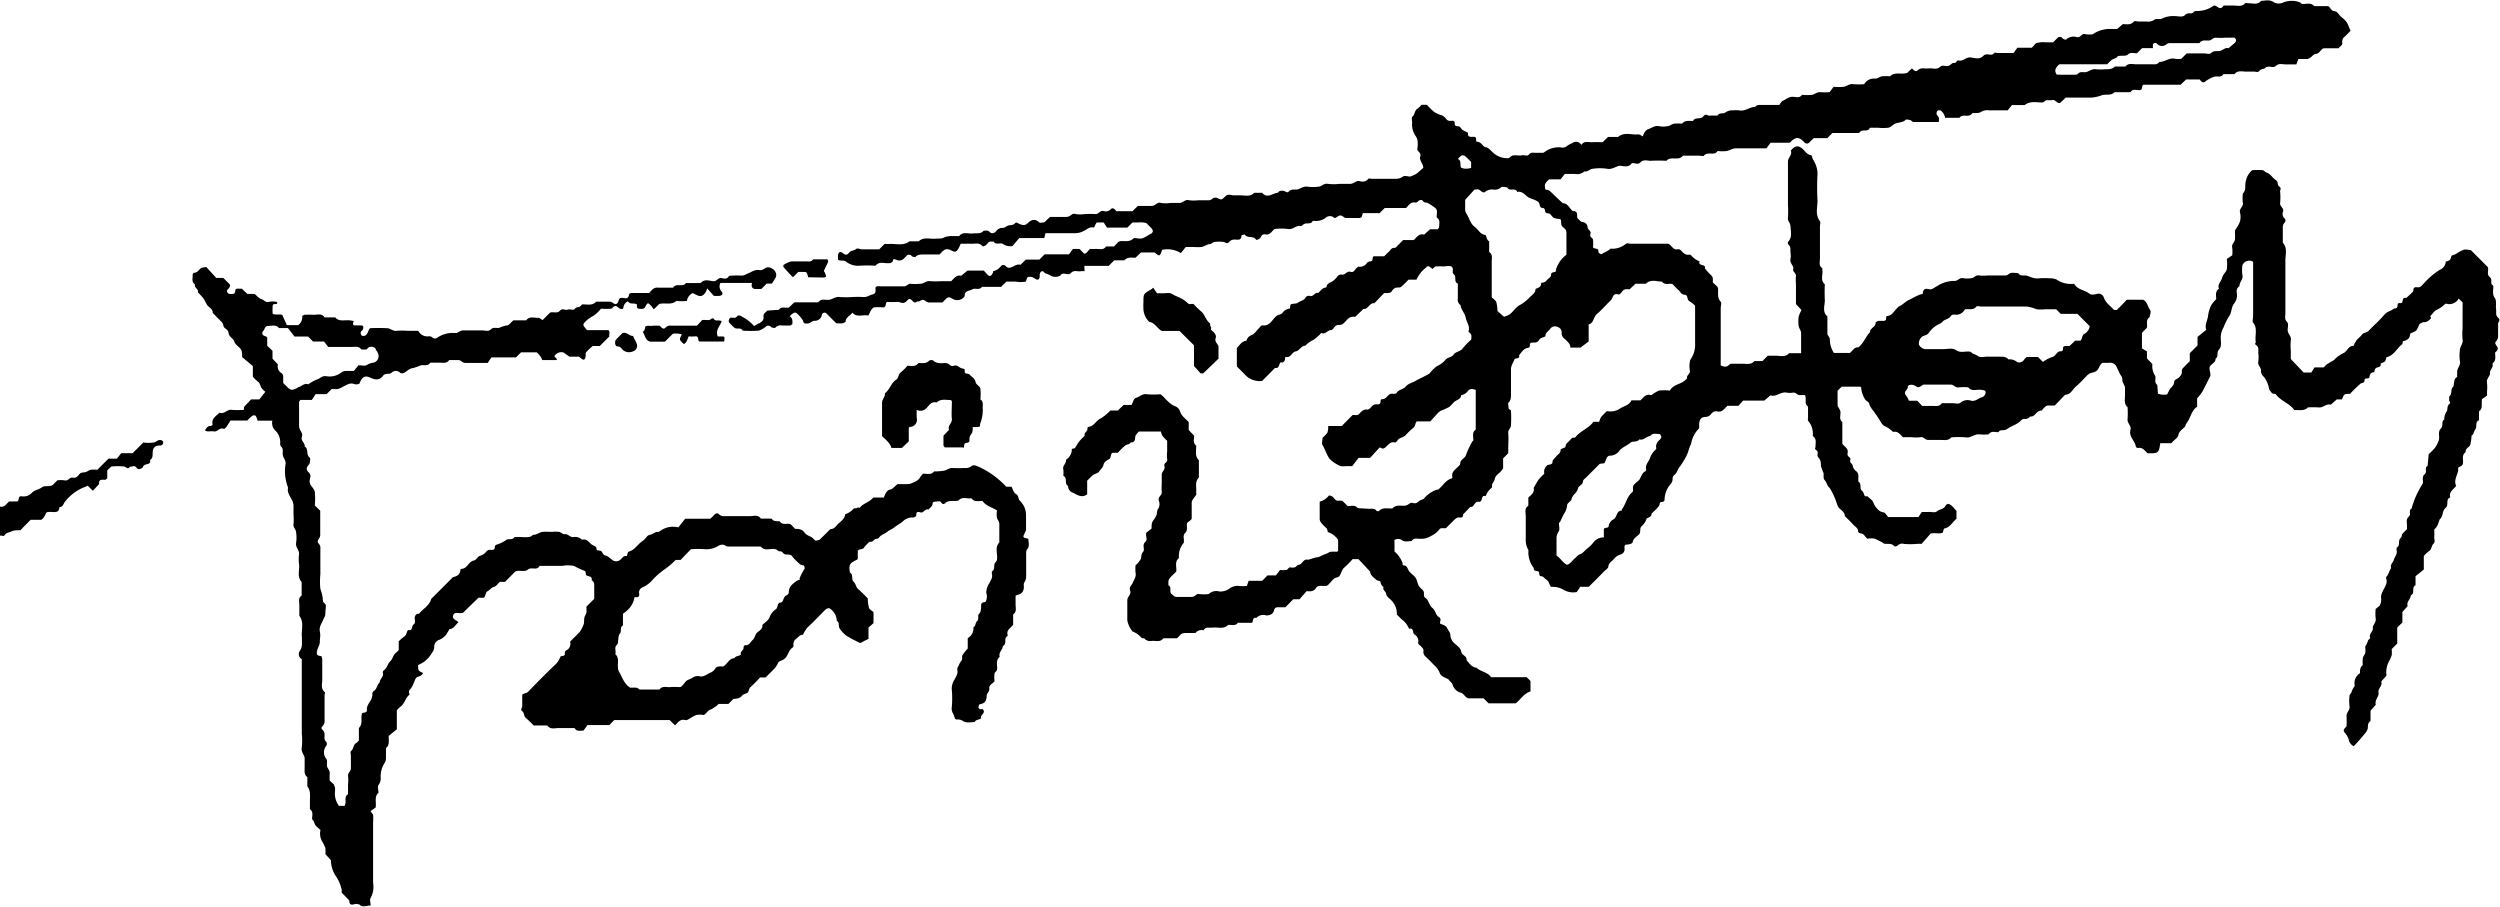
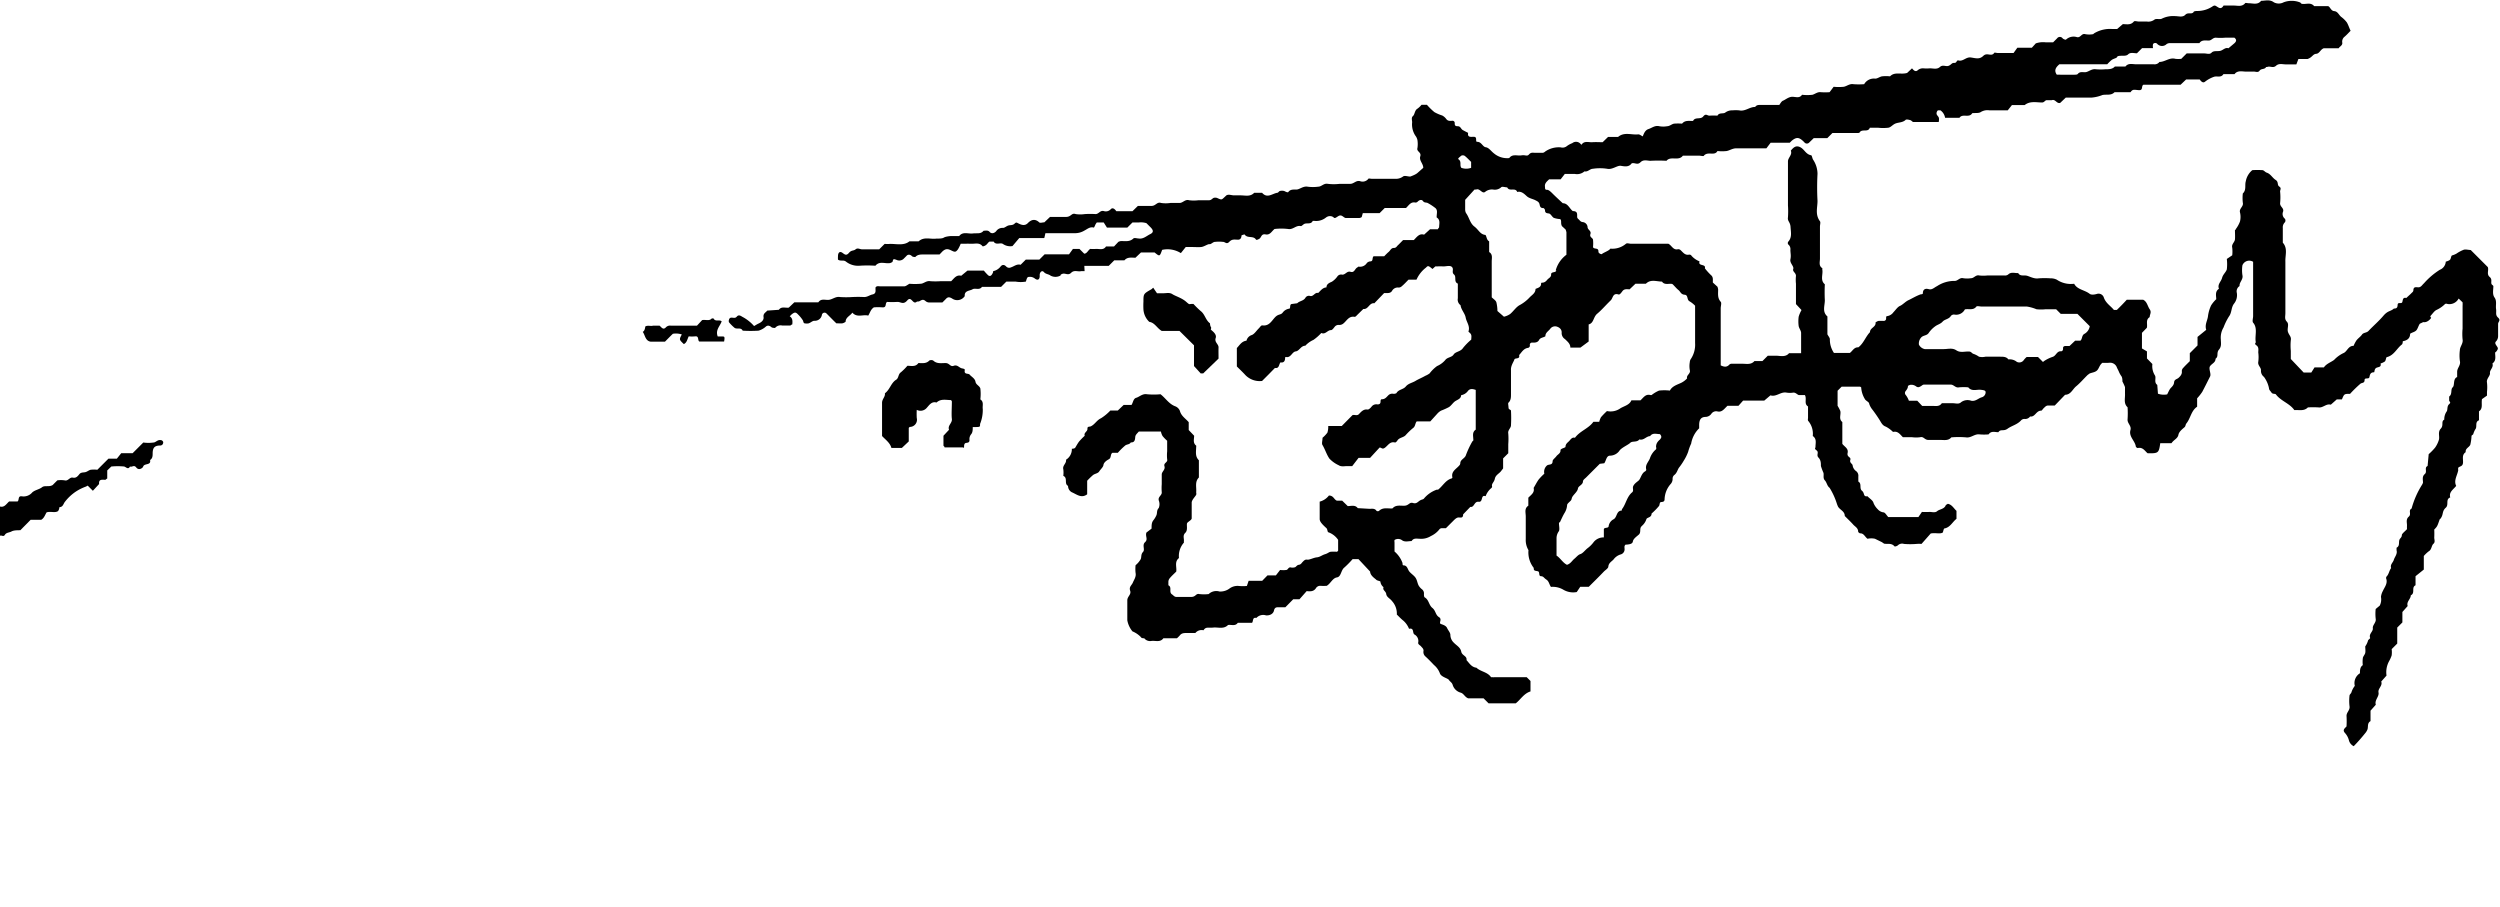
<svg xmlns="http://www.w3.org/2000/svg" width="184.4" height="66.87" viewBox="0 0 184.4 66.87">
  <g id="レイヤー_2" data-name="レイヤー 2">
    <g id="通常_レイアウト">
      <path d="M0,37.36c.32.09.46-.18.67-.37l.62,0c.15-.1,0-.43.33-.38a.84.84,0,0,0,.76-.29c.2-.18.52-.22.72-.38s.51,0,.78-.16l.35-.35a1.9,1.9,0,0,1,.53,0c.27.08.37-.25.61-.2s.36-.1.48-.25.28-.12.43-.15.27-.15.41-.18a2,2,0,0,1,.49,0L8,33.83h.62l.32-.4h.84l.79-.79a2.69,2.69,0,0,0,.75,0c.16,0,.3-.21.51-.18a.21.21,0,0,1,.21.15c0,.12-.05.23-.2.25-.44,0-.57.16-.58.56,0,.2,0,.39-.19.51.06.29-.16.28-.34.34s-.14.13-.21.21-.3.22-.47,0-.31,0-.46-.07c-.14.25-.27.05-.43,0a5,5,0,0,0-.95,0l-.3.29v.6c-.05,0-.1.09-.15.09-.22,0-.49-.07-.45.31l-.46.5-.38-.38-.13.07a3.54,3.54,0,0,0-.73.36A3.38,3.38,0,0,0,4.8,37c-.13.15-.14.4-.42.41,0,0,0,.16-.1.29-.23.15-.53,0-.84.09-.11.16-.17.42-.4.55H2.26l-.76.77c-.22,0-.49,0-.65.09s-.38.07-.49.25-.24,0-.36.07Z" />
      <path d="M156.58,1.78c.28,0,.58.09.81-.19.06-.07.25,0,.39,0s.39,0,.58,0a.75.75,0,0,0,.55-.14c.11-.1.41,0,.54-.07a1.9,1.9,0,0,1,1-.19c.25,0,.54.11.74-.1s.46,0,.61-.2c0-.06.17-.08.26-.08a2,2,0,0,0,1.14-.34.29.29,0,0,1,.17-.06c.21.06.41.39.64,0l.77,0c.27,0,.58.11.82-.17,0-.05.18,0,.28,0,.3,0,.65.14.9-.18.31,0,.63-.12.94.11a.76.76,0,0,0,.72,0,1.69,1.69,0,0,1,1.19,0c.05,0,.09.1.15.11.3.06.65-.14.91.17l1,0c.17,0,.22.35.48.37s.34.28.51.42a2,2,0,0,1,.42.41c.11.18.17.39.28.62-.15.15-.3.32-.47.46a.46.46,0,0,0-.14.44c0,.2-.19.25-.27.39H171.4c-.25.09-.31.39-.56.41s-.28.26-.63.38h-.68l-.15.4c-.24,0-.5,0-.76,0s-.52-.1-.74.1-.44,0-.65.09c0,0-.07,0-.08,0-.1.2-.36.1-.48.27s-.3.06-.46.07-.39,0-.59,0-.59-.11-.8.19H164c-.18.29-.48.11-.71.2a2.24,2.24,0,0,0-.64.35c-.15.13-.29,0-.4-.16h-1l-.41.39h-2.74c-.18.09,0,.42-.33.4s-.46-.1-.62.15c0,0-.12,0-.18,0h-1c-.26.27-.6.14-.9.21a2.74,2.74,0,0,1-.81.19c-.32,0-.65,0-1,0h-.89l-.41.39c-.26.08-.35-.3-.62-.2-.11,0-.27,0-.38,0s-.17.16-.32.17c-.44,0-.9-.13-1.3.19h-.94l-.31.39c-.48,0-.91,0-1.34,0a.94.94,0,0,0-.64.12c-.15.11-.43.06-.64.09-.22.38-.72,0-.94.34h-1.06a.84.84,0,0,0-.34-.55c-.05,0-.16,0-.19,0a.3.3,0,0,0-.1.24c0,.11.14.2.17.31S143,9,143,9c-.62,0-1.24,0-1.87,0-.07,0-.14-.12-.23-.14s-.3-.09-.36,0c-.21.18-.47.16-.7.24s-.35.28-.55.32a3.38,3.38,0,0,1-.78,0h-.59c-.13.37-.56.06-.75.34,0,.07-.24.05-.36.05h-1.65l-.38.38h-1l-.34.33a.23.23,0,0,1-.33,0,1.85,1.85,0,0,0-.14-.14c-.3-.27-.49-.26-.81,0l-.15.15h-1.41l-.31.41c-.78,0-1.5,0-2.22,0-.28,0-.47.15-.71.2a3.08,3.08,0,0,1-.68,0c-.21.39-.7,0-1,.34,0,.07-.24,0-.37,0h-1.18c-.31.43-.9,0-1.21.38a11.57,11.57,0,0,0-1.18,0c-.24,0-.51-.12-.74.11s-.43,0-.65.08c-.21.3-.54.22-.8.18s-.62.3-1,.22a3.49,3.49,0,0,0-1.07,0c-.2,0-.37.25-.61.19a.83.83,0,0,1-.71.19h-.74l-.31.4h-.85c-.15.15-.35.29-.3.56,0,.11,0,.22.14.21s.33.19.46.32.47.45.71.67c.38,0,.49.39.74.58.36,0,.32.21.32.44a.24.24,0,0,0,.09.15c.1.08.15.2.31.22a.4.4,0,0,1,.37.37c0,.2.29.27.21.51s.15.27.19.41a2.63,2.63,0,0,1,0,.56c.09.19.42,0,.4.34,0,.11.22.22.27.16s.33-.17.48-.27.1-.12.15-.12a1.54,1.54,0,0,0,1.13-.36c.09-.07.25,0,.38,0h2.75c.25.12.35.5.72.4a.27.27,0,0,1,.17.06c.19.17.33.41.65.34,0,0,.13,0,.16.08a1.56,1.56,0,0,0,.6.42c-.14.38.49.16.39.51a4.32,4.32,0,0,0,.45.5c.19.16.13.35.14.55l.34.31a1,1,0,0,1,.05.2c0,.31-.06.63.19.91.08.09,0,.32,0,.48v4.21c.25.12.45.15.64-.06a.24.24,0,0,1,.17-.06h.78c.31,0,.65.09.9-.2H130l.39-.39c.21,0,.43,0,.66,0s.66.13.91-.19l.89,0c0-.52,0-1,0-1.49,0-.17-.15-.34-.18-.51a2.66,2.66,0,0,1,0-.69,2.33,2.33,0,0,1,.21-.49l-.41-.44V20.93a2.8,2.8,0,0,1,0-.58c0-.24-.27-.31-.2-.51s-.27-.43-.21-.71,0-.46,0-.69a.45.45,0,0,0-.17-.42.2.2,0,0,1,0-.18c.31-.33.2-.73.18-1.1s-.24-.42-.19-.71a6.46,6.46,0,0,0,0-.88V12.69c0-.26,0-.52,0-.79s.34-.48.21-.79c.18-.21.36-.41.68-.26s.42.53.81.6c.07,0,.09.22.15.32a1.92,1.92,0,0,1,.33,1.05,18.31,18.31,0,0,0,0,2c0,.5-.19,1,.18,1.5.06.08,0,.26,0,.39,0,.78,0,1.57,0,2.36,0,.24-.11.53.17.71a.13.13,0,0,1,0,.09c.08.36-.18.79.19,1.1a11.62,11.62,0,0,0,0,1.18c0,.4-.21.85.19,1.19v1.32c.08.15.19.27.18.37a1.76,1.76,0,0,0,.3,1h1.18c.2-.15.31-.43.62-.41.39-.29.53-.78.86-1.12,0-.33.46-.37.41-.72,0,0,.14-.1.23-.11s.26,0,.39,0a.17.17,0,0,0,.16-.19c0-.06,0-.16.06-.16a.69.69,0,0,0,.48-.29c.16-.16.3-.39.49-.47s.4-.32.62-.42.58-.32.9-.43c0,0,.16,0,.16-.07,0-.32.2-.38.44-.31s.42-.14.6-.22a2.32,2.32,0,0,1,1.32-.39c.22,0,.35-.26.61-.2a1.94,1.94,0,0,0,.59,0c.22,0,.34-.27.61-.2a2.8,2.8,0,0,0,.58,0h1.28a.37.37,0,0,0,.26-.07c.23-.22.49-.09.74-.11.14.25.4.15.61.19s.56.26.9.2a6.46,6.46,0,0,1,.88,0,1,1,0,0,1,.46.1,1.85,1.85,0,0,0,1.28.3c.23.44.77.45,1.14.74.13.1.38.06.57,0a.41.41,0,0,1,.47.25c.14.44.51.64.75.94.1,0,.19,0,.22,0,.26-.25.51-.51.73-.75h1.21c.29.14.32.47.48.7s0,.38,0,.58c-.32.2-.14.53-.21.79l-.36.37V25.7l.37.22v.52l.4.41a1.29,1.29,0,0,0,.18.83c.13.18-.09.52.18.71l.05.65a1.33,1.33,0,0,0,.68.05c.07-.13.13-.28.21-.4s.28-.24.3-.48.21-.23.33-.34.28-.27.24-.5a.35.35,0,0,1,.11-.24c.15-.17.32-.33.48-.49v-.59l.57-.57v-.63l.64-.52c-.12-.39.09-.67.13-1a2.64,2.64,0,0,1,.23-.8,2.26,2.26,0,0,1,.38-.46c0-.24-.11-.57.2-.77-.13-.32.16-.53.23-.8s.28-.41.35-.63a3.21,3.21,0,0,0,0-.77l.4-.27a2.49,2.49,0,0,0,0-.56c-.07-.26.18-.4.2-.61s0-.46,0-.69c0,0,.05,0,.06-.07a2.21,2.21,0,0,0,.31-.56,1.42,1.42,0,0,0,0-.68c-.07-.29.28-.42.21-.71a3.08,3.08,0,0,1,0-.68c.28-.26.13-.61.22-.9a1.38,1.38,0,0,1,.48-.82,6.19,6.19,0,0,1,.74,0c.11,0,.2.14.31.18.3.09.43.39.67.54s.09.37.27.49.06.24.06.36a4.31,4.31,0,0,1,0,.88c0,.27.3.34.22.61a.45.45,0,0,0,.14.53.25.25,0,0,1,0,.25.51.51,0,0,0-.16.43c0,.36,0,.72,0,1.08.38.42.17.93.19,1.4,0,1,0,2,0,3,0,.27,0,.53,0,.79s-.08.44.11.64,0,.5.08.75.26.35.21.61a4.15,4.15,0,0,0,0,.79v.6l.95,1h.56l.24-.38h.69c.18-.27.5-.37.75-.55a2.31,2.31,0,0,1,.68-.5c.28-.1.36-.55.76-.54a2.52,2.52,0,0,1,.21-.4c.12-.16.3-.27.41-.43s.34-.12.48-.27c.36-.38.76-.72,1.1-1.12s.54-.31.77-.53c.22,0,.27-.08.28-.28s.21-.08.31-.15,0-.44.33-.35c.14-.14.29-.26.42-.4a.24.24,0,0,0,.1-.15c0-.34.24-.22.41-.24s.25-.19.37-.29a5.34,5.34,0,0,1,1.17-1,.69.69,0,0,0,.44-.6s.23-.06.31-.14.07-.27.15-.32a1.36,1.36,0,0,0,.34-.14,2.45,2.45,0,0,1,.48-.26c.15-.08.38,0,.56,0l1.26,1.26c.09.24-.11.52.14.73s0,.47.21.6c0,0,.06.05.06.08,0,.28-.09.59.09.84s.07.57.11.84-.07.44.15.64,0,.3,0,.46,0,.59,0,.89a.57.57,0,0,1-.17.42c-.09.11,0,.22.08.34s.11.17,0,.33-.12.09-.13.14c0,.27.1.59-.2.8.11.28-.21.48-.18.7s-.28.42-.22.71a3.17,3.17,0,0,1,0,.69v.27l-.37.26c-.06.37.09.69-.22.9,0,0,0,.06,0,.09V31c-.33.13-.1.48-.28.68a1.64,1.64,0,0,0-.14.33c0,.05-.12.09-.13.14a3.4,3.4,0,0,1-.09.65c-.08.2-.38.27-.34.55-.31.21-.17.53-.2.8s-.24.23-.35.35a.48.48,0,0,0,0,.18c-.07.4-.35.76-.15,1.16-.23.28-.55.46-.44.85-.37.14-.08.54-.33.76s-.19.44-.3.66-.13.14-.16.23c-.17.49-.17.49-.39.72a5.86,5.86,0,0,1,0,.59c0,.15.09.33-.06.46s-.12.42-.34.55a2.41,2.41,0,0,0-.37.35v1l-.61.49v.67c-.33.15,0,.58-.35.74,0,.28-.34.47-.23.79l-.39.44v.77l-.38.38v1.18l-.41.41a1.79,1.79,0,0,1,0,.46,2.44,2.44,0,0,1-.18.41,1.69,1.69,0,0,0-.2,1.08l-.39.44c.12.32-.26.51-.2.81s-.31.56-.2.9l-.39.44v.77c-.25.14-.16.39-.22.6a1,1,0,0,1-.19.31,12.39,12.39,0,0,1-.83.94.67.67,0,0,1-.35-.42,1.28,1.28,0,0,0-.3-.56c-.2-.23,0-.34.12-.48a6.77,6.77,0,0,0,0-.78c0-.27.27-.42.22-.71a3.38,3.38,0,0,1,0-.78c0-.08.11-.15.14-.24a1.47,1.47,0,0,1,.25-.48.85.85,0,0,1,.38-.93c0-.21,0-.46.21-.6a2,2,0,0,1,0-.49c0-.14.15-.27.18-.41s0-.35,0-.48a1.42,1.42,0,0,0,.2-.41c0-.08.18-.17.16-.22-.11-.3.23-.46.2-.71s.27-.42.21-.71a3.32,3.32,0,0,1,0-.71l.3-.25a1,1,0,0,0,.09-.64,1.19,1.19,0,0,1,.14-.44c.12-.27.35-.53.26-.87a.21.21,0,0,1,0-.18c.19-.18.2-.45.35-.64-.09-.26.14-.4.2-.61s.28-.43.2-.7c0-.06,0-.17,0-.19.3-.15.09-.48.27-.68s.08-.23.15-.33.23-.23.35-.36a2.61,2.61,0,0,1,0-.28c0-.21-.09-.45.13-.64s-.06-.46.21-.6a6.43,6.43,0,0,1,.76-1.74.65.65,0,0,0,.08-.17c0-.21-.08-.45.13-.63s-.06-.47.21-.6l.08-.87a4.27,4.27,0,0,0,.47-.48,2,2,0,0,0,.28-.57c.08-.26-.1-.57.14-.83s0-.53.26-.67a1,1,0,0,1,.19-.62c.07-.15,0-.37.17-.52s0-.18,0-.27,0-.26,0-.29c.25-.18.09-.53.26-.68s0-.62.33-.76v-.39c0-.28.28-.48.2-.8a3,3,0,0,1,0-.79c0-.27.26-.49.2-.8a4.17,4.17,0,0,1,0-.79V22.57a2.28,2.28,0,0,0,0-.27l-.29-.28a.77.77,0,0,1-.83.4.2.2,0,0,0-.17,0,2.17,2.17,0,0,1-.61.43c-.17.07-.29.26-.42.4s0,.15,0,.19-.27.37-.55.32c-.07,0-.16.07-.25.1s-.16.33-.27.48-.33.17-.48.28c0,.34-.22.49-.54.55,0,0,0,.21-.08.25-.37.29-.57.79-1.09.92-.07,0-.07.24-.15.32a1.05,1.05,0,0,1-.32.15c.08.31-.21.24-.34.34s-.1.31-.14.31c-.26,0-.3.15-.34.35s-.36,0-.36.23-.19.18-.3.26a9.09,9.09,0,0,0-.77.75c-.43,0-.43,0-.6.41h-.38l-.44.39c-.34-.1-.57.25-.91.2a6.77,6.77,0,0,0-.78,0c-.29.3-.66.17-1,.2-.34-.5-1-.67-1.36-1.16-.06-.07-.24,0-.33-.14s-.17-.17-.18-.32a2.11,2.11,0,0,0-.37-.83.56.56,0,0,1-.22-.5c0-.21-.25-.35-.2-.61a2.65,2.65,0,0,0,0-.69c0-.18.06-.39-.14-.53s0-.18-.05-.27c-.07-.46.16-1-.19-1.4-.08-.11,0-.32,0-.49v-4a.54.54,0,0,0-.79.26,2.51,2.51,0,0,0,0,.72c.08.33-.24.52-.21.81a.46.46,0,0,0-.2.51,1,1,0,0,1-.21.79c-.22.29-.15.65-.37.94a4.36,4.36,0,0,0-.4.81,1.46,1.46,0,0,0-.2.9c0,.25.07.49-.14.74s0,.49-.25.67c0,.28-.26.35-.4.54s.09.55,0,.76c-.19.38-.38.76-.58,1.14a3.78,3.78,0,0,1-.38.48V30c-.44.29-.48.85-.79,1.23-.06.07-.06.18-.11.25s-.43.31-.48.59-.35.37-.51.62h-.83c-.1.73-.14.76-.94.74-.21-.19-.36-.47-.73-.38,0,0-.13-.06-.13-.11-.06-.43-.53-.73-.4-1.21.1-.32-.24-.5-.21-.8a6.59,6.59,0,0,0,0-.89c-.31-.28-.17-.66-.19-1,0-.16,0-.33,0-.49a3.75,3.75,0,0,0-.19-.41c0-.11,0-.24-.06-.37a1.71,1.71,0,0,1-.22-.4l-.12-.24a.53.53,0,0,0-.59-.37,3.84,3.84,0,0,1-.48,0c-.21.14-.24.38-.38.54s-.37.17-.57.25l-.15.11-.07.07c-.25.25-.49.53-.77.76s-.39.62-.82.63l-.76.79h-.48c-.16,0-.23.1-.32.18s-.15.21-.21.2c-.37,0-.44.49-.81.43a.44.44,0,0,1-.42.18.35.35,0,0,0-.24.1c-.28.32-.7.4-1,.62s-.52,0-.68.26c-.24,0-.53-.12-.72.16a3.75,3.75,0,0,1-.67,0c-.37-.05-.62.28-1,.22a6.48,6.48,0,0,0-1.08,0c-.22.26-.52.19-.81.19s-.59,0-.88,0-.34-.27-.61-.2a2.31,2.31,0,0,1-.59,0h-.68c-.21-.2-.37-.48-.73-.39a2.2,2.2,0,0,0-.53-.39c-.23-.08-.31-.24-.43-.44s-.37-.57-.58-.84a1.34,1.34,0,0,1-.22-.41c0-.13-.25-.21-.32-.35a1.89,1.89,0,0,1-.27-.86s-.07-.05-.09-.05h-1.35l-.3.3v1.11a2.9,2.9,0,0,1,.2.38c.07.27-.14.59.15.82,0,.26,0,.51,0,.77s0,.58,0,.84c.18.23.46.34.39.67s.27.28.2.51.16.28.17.41a.62.62,0,0,0,.23.4.43.43,0,0,1,.19.42c0,.12,0,.33,0,.37.28.16.05.5.27.68s.07.46.4.4c.16.17.41.31.45.5a1.35,1.35,0,0,0,.32.47.66.66,0,0,0,.4.22c.14,0,.24.22.37.35h2.22l.26-.38a5.36,5.36,0,0,0,.57,0c.19,0,.4.08.56-.06s.5-.14.62-.41c0-.05.1-.08.16-.13.31.06.44.34.64.52v.5s0,.08,0,.09c-.3.23-.46.63-.89.71-.05,0-.07.16-.12.3-.22.13-.51,0-.89.07l-.68.77a2,2,0,0,0-.37,0,5.65,5.65,0,0,1-.92,0,.45.45,0,0,0-.45.1c-.06.06-.23.11-.25.08-.2-.24-.46-.17-.71-.19-.08,0-.16-.09-.24-.13l-.49-.24a1.27,1.27,0,0,0-.55,0c-.2-.14-.27-.42-.56-.4,0,0-.13-.08-.13-.11,0-.29-.23-.38-.37-.54s-.41-.42-.62-.63c0-.35-.34-.44-.49-.68a1.86,1.86,0,0,1-.1-.25,5.11,5.11,0,0,0-.53-1.15c-.19-.14-.2-.39-.35-.55s-.06-.37-.1-.55a4.45,4.45,0,0,1-.19-.51c0-.21,0-.43-.18-.62s.06-.38-.14-.53-.07-.17-.08-.26c0-.27.11-.59-.2-.8a1.47,1.47,0,0,0-.35-1.13.37.37,0,0,1,0-.18l0-.87c-.32-.2-.07-.55-.23-.84-.13,0-.32,0-.43,0s-.24-.2-.43-.18a1.61,1.61,0,0,1-.49,0c-.43-.09-.76.34-1.19.2l-.46.39h-1.56l-.34.38h-.81c-.25.23-.41.51-.77.41a.43.43,0,0,0-.42.18.54.54,0,0,1-.4.23c-.36,0-.48.19-.5.54v.3a2.06,2.06,0,0,0-.59,1.13,3.54,3.54,0,0,0-.22.6,3.26,3.26,0,0,1-.32.65,4.27,4.27,0,0,1-.37.54c-.11.18-.15.4-.35.54a.36.36,0,0,0-.11.24.56.56,0,0,1-.16.43,1.79,1.79,0,0,0-.43,1.1c0,.18-.11.2-.25.21s-.1.21-.16.29a4.85,4.85,0,0,1-.55.56c0,.31-.33.27-.38.41a1.09,1.09,0,0,1-.3.47l-.07.07c-.16.17,0,.44-.2.61s-.4.31-.43.5-.27.21-.44.23l-.09,0c-.13.09-.08.23-.08.35a.39.39,0,0,1-.27.37,1,1,0,0,0-.54.37c-.14.16-.36.25-.39.53,0,.12-.19.24-.31.35-.36.38-.74.75-1.13,1.14h-.63l-.26.39a1.42,1.42,0,0,1-1-.18,1.54,1.54,0,0,0-.9-.2c-.13-.17-.14-.41-.34-.54s-.2-.24-.4-.25-.06-.31-.22-.36-.33,0-.31-.25a1.84,1.84,0,0,1-.39-1.31,1.44,1.44,0,0,1-.2-.81c0-.26,0-.52,0-.78s0-.59,0-.89-.12-.59.19-.8v-.59c.2-.21.48-.37.39-.72.13-.21.24-.44.38-.63a4.07,4.07,0,0,1,.41-.42.62.62,0,0,1,.2-.61c.13-.1.41,0,.41-.31,0-.12.19-.24.28-.37s.34-.22.3-.47c0,0,.08-.08.14-.1s.23-.09.23-.11c0-.25.18-.33.3-.47s.21-.26.4-.21c.37-.51,1-.67,1.36-1.18h.43a1.4,1.4,0,0,1,.13-.34,6,6,0,0,1,.44-.45,1.25,1.25,0,0,0,1-.21c.29-.17.66-.24.8-.58H121c.22-.2.38-.49.74-.39,0,0,.06,0,.08,0a2.43,2.43,0,0,1,.55-.33,3.52,3.52,0,0,1,.8,0c.17-.33.53-.43.83-.57a1.49,1.49,0,0,0,.44-.33c-.07-.25.28-.34.2-.61a1.67,1.67,0,0,1,0-.59.45.45,0,0,1,.09-.25,1.91,1.91,0,0,0,.3-1.16c0-.88,0-1.77,0-2.75a2,2,0,0,0-.4-.32c-.23-.11-.09-.47-.37-.49s-.31-.23-.45-.34-.28-.28-.42-.42-.6.11-.8-.21c-.4,0-.83-.2-1.19.16h-.77l-.43.41c-.19,0-.39-.06-.54.15s-.22.25-.28.23c-.44-.14-.4.3-.59.45l-.14.14c-.28.28-.54.58-.84.83s-.24.69-.63.79v1.26l-.61.45h-.74c0-.29-.22-.45-.4-.63a.52.52,0,0,1-.24-.49c0-.23-.16-.36-.33-.42a.44.44,0,0,0-.52.16c-.13.17-.36.28-.35.54-.15.11-.37.09-.47.28s-.31.2-.51.19a.16.16,0,0,0-.17.18.17.17,0,0,1-.14.21c-.33.05-.46.33-.65.53.08.34-.31.18-.35.33s-.28.46-.25.79c0,.58,0,1.18,0,1.77,0,.22,0,.44-.18.62-.06,0,0,.25,0,.38s.18.14.18.21a9.73,9.73,0,0,1,0,1.08c0,.21-.25.35-.2.61a5.06,5.06,0,0,1,0,.78v.67l-.38.38v.74l-.13.17c-.14.21-.42.3-.48.59s-.27.35-.2.6A.21.21,0,0,1,110,36a1.4,1.4,0,0,0-.42.6c-.39-.14-.16.45-.51.41s-.31.43-.62.38l-.53.55c0,.35-.25.19-.41.24s-.3.23-.44.36l-.42.42h-.29a.25.25,0,0,0-.17.06,1.73,1.73,0,0,1-.65.52,1.33,1.33,0,0,1-.8.2c-.22,0-.47-.08-.62.17-.25,0-.51.1-.73-.08a.49.49,0,0,0-.53,0,.58.58,0,0,0,0,.18c0,.23,0,.45,0,.67a2,2,0,0,1,.59.85c0,.06,0,.17.06.17.28,0,.3.24.41.41s.35.31.48.49.14.4.24.59a1,1,0,0,0,.25.28.38.38,0,0,1,.14.34c0,.09,0,.23.07.26.3.18.29.56.55.77s.22.51.49.68-.06.44.15.51.38.14.45.3.23.32.24.49a.8.8,0,0,0,.26.59c.19.2.48.34.54.65s.44.31.39.63c.21.23.37.52.73.56.32.3.82.31,1.08.7,0,0,0,0,.08,0a1.34,1.34,0,0,0,.2,0h2.26l.09,0,.28.28V51c-.49.15-.73.6-1.09.88h-2l-.37-.37H108.3c-.26-.09-.32-.35-.56-.42a.85.85,0,0,1-.59-.57c-.05-.18-.2-.24-.28-.37s-.58-.21-.67-.5a1.47,1.47,0,0,0-.43-.6c-.21-.22-.41-.43-.63-.63A.43.43,0,0,1,105,48c0-.16-.1-.22-.18-.32s-.25-.15-.21-.3a.55.55,0,0,0-.28-.58c-.17-.11,0-.51-.4-.42a1.56,1.56,0,0,0-.42-.6c-.18-.14-.33-.31-.48-.45a1.37,1.37,0,0,0-.36-1c-.13-.18-.39-.28-.42-.51s-.29-.28-.2-.51a.59.59,0,0,1-.23-.4c0-.06-.24-.07-.31-.15s-.44-.29-.45-.6l-.86-.92h-.43a7.1,7.1,0,0,1-.61.62c-.26.2-.23.68-.55.73s-.46.45-.75.62a3.85,3.85,0,0,1-.48,0,.36.36,0,0,0-.32.18c-.15.22-.36.25-.68.21l-.53.6h-.46l-.58.59c-.25,0-.38,0-.51,0s-.28,0-.33.24-.29.38-.59.36a.68.68,0,0,0-.71.19c-.31-.07-.21.24-.32.36l-.18,0-.87,0c-.19.27-.48.12-.72.16-.32.33-.73.15-1.1.19s-.53-.08-.71.2a.59.59,0,0,0-.6.2h-.63c-.19,0-.38,0-.51.17a2.28,2.28,0,0,1-.22.22h-1c-.24.33-.6.15-.9.2a.55.55,0,0,1-.51-.2c-.06,0-.21,0-.25-.09a1.84,1.84,0,0,0-.62-.42,1.78,1.78,0,0,1-.38-.82c0-.49,0-1,0-1.47,0-.29.31-.42.21-.71s.12-.4.2-.6.26-.43.2-.71a2.73,2.73,0,0,1,0-.57,1.57,1.57,0,0,0,.38-.45c.07-.16,0-.35.17-.53s-.09-.5.15-.72,0-.43.1-.71l.38-.29c0-.26,0-.44.13-.61A1.69,1.69,0,0,0,85.3,38c.07-.17,0-.36.17-.53a.76.76,0,0,0,0-.56c-.07-.28.25-.37.22-.61a3.9,3.9,0,0,1,0-.59V35c0-.22.28-.35.2-.61s.26-.27.2-.51a2.88,2.88,0,0,1,0-.59v-.78a2.79,2.79,0,0,1-.34-.35,1.1,1.1,0,0,1-.12-.33H84c-.09.11-.24.23-.26.37s0,.46-.33.43c-.09.16-.29.14-.4.22a4.85,4.85,0,0,0-.56.55h-.4c-.17.11-.06.37-.27.48s-.37.26-.39.42-.21.31-.31.47-.33.16-.47.28a5.4,5.4,0,0,0-.42.41v1c-.43.32-.77,0-1.13-.15a.52.52,0,0,1-.28-.47c-.31-.16,0-.59-.35-.74a1.91,1.91,0,0,0,0-.48c-.08-.29.25-.44.2-.71a.92.92,0,0,0,.43-.81s.2,0,.25-.08.18-.32.29-.46a5.4,5.4,0,0,1,.41-.42c-.09-.23.21-.3.2-.51s.16-.13.26-.19c.29-.14.43-.45.74-.59a3.53,3.53,0,0,0,.69-.57h.55l.43-.41h.58c.12-.18.13-.47.35-.53s.46-.32.79-.26a5.44,5.44,0,0,0,1,0c.37.28.62.72,1.09.89a.6.6,0,0,1,.34.34c.1.38.42.56.65.83v.58l.4.42c0,.25-.11.53.15.73a.12.12,0,0,1,0,.08c0,.34-.1.71.2,1v1.27c-.32.32-.16.73-.2,1.1a.37.37,0,0,1,0,.18c-.11.18-.3.35-.33.55,0,.38,0,.78,0,1.18,0,.12-.22.22-.32.33s.07.53-.15.74-.07.43-.11.64a.16.16,0,0,1,0,.09,1.49,1.49,0,0,0-.36,1.13c-.35.28-.15.66-.2,1-.16.16-.33.31-.48.49a.43.43,0,0,0-.1.25c0,.09,0,.24,0,.27.3.15,0,.51.28.68.1.07.16.18.32.18.36,0,.72,0,1.08,0s.34-.28.61-.21a3.07,3.07,0,0,0,.68,0,.82.82,0,0,1,.8-.19,1.14,1.14,0,0,0,.71-.2,1,1,0,0,1,.71-.21,3,3,0,0,0,.6,0l.13-.38h1l.39-.4h.62l.31-.4a1.67,1.67,0,0,0,.46,0c.11,0,.15-.21.31-.19a.56.56,0,0,0,.29,0c.11,0,.16-.17.32-.19s.2-.13.29-.22.18-.19.33-.16.48-.15.71-.17.39-.17.6-.23.27-.15.41-.18a2.58,2.58,0,0,1,.48,0l.08-.08v-.8a1.46,1.46,0,0,0-.72-.56c-.07,0-.06-.24-.15-.31-.32-.29-.49-.48-.49-.67V37a1.24,1.24,0,0,0,.68-.45c.35,0,.37.3.59.38H99l.41.4c.26,0,.54-.11.74.15l.86.05c.19,0,.4-.05.53.16a.21.21,0,0,0,.17,0c.3-.3.67-.16,1-.19.25-.29.59-.18.9-.2s.35-.28.61-.2.35-.08.51-.18.24-.06.32-.17a2.17,2.17,0,0,1,.92-.63h.1c.35-.27.56-.71,1-.83a.1.1,0,0,0,.06-.07c-.11-.45.28-.62.5-.88a.25.25,0,0,0,.08-.16c0-.3.34-.35.42-.62a6.75,6.75,0,0,1,.47-1l.07-.07a.11.11,0,0,0,0-.08c0-.25-.1-.53.18-.72,0-.22,0-.45,0-.68V28.83l0-.07c-.23-.08-.44-.12-.6.11a.79.79,0,0,1-.48.28c0,.24-.21.31-.4.42s-.31.34-.5.46a5.1,5.1,0,0,1-.58.26,1.09,1.09,0,0,0-.29.24l-.5.55h-1c-.13.14-.09.36-.27.49a4.76,4.76,0,0,0-.56.54c-.18.18-.49.16-.62.42,0,0-.11.12-.15.11-.36-.1-.51.2-.73.37s-.25,0-.41,0l-.7.76h-.85l-.47.61c-.23,0-.33,0-.43,0s-.38.06-.56-.06a2.23,2.23,0,0,1-.69-.49c-.21-.3-.31-.66-.51-1-.08-.11,0-.32,0-.54a2.2,2.2,0,0,0,.36-.38,1.46,1.46,0,0,0,.06-.49h1l.79-.8c.16-.05.33.07.47-.07s.33-.4.65-.34c.09,0,.22-.13.29-.22a.43.43,0,0,1,.43-.16c.16,0,.23-.06.23-.22s.07-.16.09-.16c.24,0,.34-.15.47-.28a.41.41,0,0,1,.34-.13A.4.4,0,0,0,103,29c.15-.28.5-.26.69-.49s.48-.27.71-.41.49-.24.73-.38a1.45,1.45,0,0,0,.32-.18A2.59,2.59,0,0,1,106,27a1.67,1.67,0,0,0,.6-.44c.16-.22.48-.19.62-.41s.52-.21.69-.48a4.47,4.47,0,0,1,.61-.62c0-.17.06-.34-.09-.48s-.12-.11-.11-.14c.12-.38-.15-.67-.21-1s-.34-.58-.38-.92a.5.5,0,0,1-.2-.51c0-.23,0-.46,0-.69v-.39c-.32-.13-.08-.5-.28-.67s0-.37-.14-.54-.44-.05-.66-.06-.39,0-.58,0l-.21.19c-.3-.25-.33-.26-.48-.1a2.26,2.26,0,0,0-.7.89h-.59c-.16.16-.31.33-.49.48a.34.34,0,0,1-.24.1.48.48,0,0,0-.49.26c-.15.2-.35.13-.58.15l-.72.75c-.37-.06-.44.47-.81.42l-.42.41c-.07.07-.16.18-.22.17-.45-.08-.59.32-.87.52a.47.47,0,0,1-.26.08.36.36,0,0,0-.34.13c-.08.1-.18.25-.28.25-.26,0-.41.35-.71.21a3.48,3.48,0,0,1-.58.51,1.84,1.84,0,0,0-.6.43c-.33,0-.44.39-.71.42s-.36.5-.72.41c0,0-.06,0-.06.07,0,.19-.07.38-.34.33-.13.14-.08.47-.41.41l-.48.49-.47.47a1.47,1.47,0,0,1-1.29-.5c-.18-.19-.37-.37-.57-.57V25.67c.2-.2.35-.5.71-.54a.58.58,0,0,1,.4-.42c.19-.08.33-.31.49-.47S93,24,93.12,24c.49.07.68-.34.93-.6s.41-.15.56-.34a.72.72,0,0,1,.47-.29c.15,0,0-.34.22-.35l.38-.05s0,0,.07-.06c.18-.12.42-.14.54-.35a.3.3,0,0,1,.34-.13c.25.07.35-.29.6-.22.18-.17.33-.4.61-.41,0-.24.19-.33.4-.42a1.49,1.49,0,0,0,.42-.41.34.34,0,0,1,.35-.11c.24,0,.34-.29.61-.21s.31-.2.46-.3.11-.09.16-.08a.59.59,0,0,0,.58-.27.39.39,0,0,1,.24-.12c.26,0,.12-.26.26-.38h.78c.1-.1.21-.22.33-.32s.18-.29.37-.29.22-.12.31-.2.23-.23.38-.38h.79c.24-.24.41-.51.76-.4l.44-.4h.58c0-.05.09-.11.09-.16,0-.24.11-.53-.18-.71a.22.22,0,0,1,0-.09c0-.21.1-.47-.13-.63a3.84,3.84,0,0,0-.54-.35c-.11-.05-.24,0-.34-.14s-.28-.08-.4.05a.22.22,0,0,1-.17.06c-.33-.07-.46.19-.68.4h-1.57l-.38.38c-.42,0-.84,0-1.24,0l-.08.29a.36.36,0,0,1-.17.07c-.32,0-.65,0-1,0-.08,0-.16-.08-.24-.13s-.17-.1-.33,0-.24.18-.33.09-.33-.17-.56,0a1.15,1.15,0,0,1-.88.25s-.09,0-.1,0c-.14.31-.48.1-.68.26s-.17.13-.24.12c-.33-.05-.55.29-.9.22a4.33,4.33,0,0,0-1,0c-.22.18-.33.46-.66.4s-.3.22-.46.32-.24.09-.25.06c-.19-.31-.64-.06-.84-.38,0,0-.23.05-.23.09s0,.31-.27.3-.43-.05-.63.16-.3,0-.46,0a2.9,2.9,0,0,0-.59,0c-.15,0-.29.19-.41.17s-.4.19-.61.21-.46,0-.69,0h-.45l-.36.45a1.85,1.85,0,0,0-1.38-.24c-.18.5-.18.5-.56.19h-1l-.41.39c-.29,0-.59-.07-.81.19h-.75l-.41.41h-1.8L80,20l-.25,0c-.25.06-.51-.11-.74.12s-.44,0-.65.08-.09.11-.15.13a.76.76,0,0,1-.72,0c-.15-.12-.35-.1-.49-.26s-.29,0-.31.17a.34.34,0,0,0,0,.1c0,.28-.14.36-.34.22a.61.61,0,0,0-.34-.14c-.23,0-.24,0-.34.35a2.15,2.15,0,0,1-.76,0c-.23,0-.46,0-.68,0l-.39.39h-.63l-.78,0c-.18.27-.51.06-.7.18s-.61.08-.57.5a.66.66,0,0,1-.93.18c-.22-.13-.33-.12-.48.05l-.24.24c-.33,0-.68,0-1,0a.43.43,0,0,1-.25-.11c-.16-.14-.27-.08-.41,0s-.18,0-.26.08c-.27.18-.37-.47-.67-.12s-.49.09-.74.11a6.34,6.34,0,0,1-.75,0c-.17.11,0,.43-.35.4a4.38,4.38,0,0,0-.62,0c-.25.16-.28.4-.42.61-.37-.11-.82.18-1.17-.22-.16.24-.49.33-.5.68,0,0-.15.1-.24.11s-.26,0-.44,0c-.23-.22-.48-.48-.73-.73a.2.2,0,0,0-.34.12.52.52,0,0,1-.55.42c-.14,0-.27.14-.42.19a.71.71,0,0,1-.29,0c-.1,0-.1-.14-.14-.22a2.48,2.48,0,0,0-.36-.44c-.17-.18-.25-.17-.47,0l-.14.14c.23.15.21.37.19.6-.06,0-.11.08-.16.08h-.59a.52.52,0,0,0-.52.18s-.2,0-.26-.05-.23-.2-.41-.06a1.39,1.39,0,0,1-.55.31,9.14,9.14,0,0,1-1.17,0c-.13-.27-.42-.08-.6-.21a3.18,3.18,0,0,1-.41-.41.23.23,0,0,1,0-.18.18.18,0,0,1,.2-.16c.12,0,.26.06.37-.07s.22-.12.4,0a3,3,0,0,1,.88.69c.11-.06.21-.13.32-.18s.42-.2.38-.48.16-.33.27-.48l.86-.06c.19-.27.48-.12.73-.16l.41-.39h1.77c.21-.32.54-.14.81-.19s.49-.26.8-.2a6.59,6.59,0,0,0,.89,0,8.61,8.61,0,0,1,.88,0c.25,0,.41-.15.61-.19s.24-.16.23-.33a1.37,1.37,0,0,1,0-.19c.09-.13.23-.08.35-.08.59,0,1.18,0,1.77,0,.11,0,.22-.1.38-.19a4.55,4.55,0,0,0,.82,0c.23,0,.42-.24.71-.19a5.06,5.06,0,0,0,.78,0h.77c.22-.21.38-.49.74-.4l.46-.38h1.21a3.65,3.65,0,0,0,.29.32c.13.13.25.09.35-.11s0-.16.05-.17a.93.93,0,0,0,.55-.35c.14-.16.28-.12.4,0a.3.3,0,0,0,.36.07c.23-.07.43-.27.71-.19l.38-.38h1l.39-.39h1.8l.29-.4h.48l.35.35c.2,0,.27-.23.44-.35a3.61,3.61,0,0,0,.46,0c.25,0,.53.1.71-.18h.59l.32-.34a.63.63,0,0,1,.2-.06c.31,0,.64.07.91-.19.07-.07.26,0,.38,0,.35.06.59-.19.86-.32s.24-.3,0-.53l-.28-.28a1.37,1.37,0,0,0-.57-.05h-.46l-.38.38H81.65l-.24-.38H80.9a1.3,1.3,0,0,0-.1.15,1.7,1.7,0,0,1-.11.23c-.29-.09-.49.11-.71.22a1.33,1.33,0,0,1-.71.19c-.71,0-1.43,0-2.16,0l-.07.31s0,.05-.05.05H75.18l-.5.59a.94.94,0,0,1-.71-.16c-.18-.11-.44.08-.64-.11,0,0,0-.06-.07-.06s-.19,0-.26,0-.18.19-.28.26-.23.11-.25.08c-.23-.29-.54-.17-.82-.18s-.52,0-.79,0a2.6,2.6,0,0,1-.2.41c-.16.21-.22.22-.48.09s-.42-.16-.67.07l-.21.22H68.13c-.23,0-.45,0-.62.19,0,0-.19,0-.25-.07s-.26-.19-.41,0l-.21.21a.47.47,0,0,1-.53.06c-.22-.07-.22-.07-.28.16a.8.8,0,0,1-.16.08c-.36.08-.79-.18-1.1.2a9.29,9.29,0,0,0-1.18,0,1.44,1.44,0,0,1-1-.31c-.19-.14-.38,0-.58-.14a1.71,1.71,0,0,1,0-.25c0-.28.14-.39.33-.25s.29.22.48,0,.33-.13.49-.26.31,0,.47,0h1.27l.4-.4a3.08,3.08,0,0,0,.43,0c.47,0,1,.14,1.4-.19h.68c.39-.36.87-.14,1.3-.2.19,0,.44,0,.55-.07s.36-.11.55-.12h.59c.27-.35.66-.15,1-.19s.58.06.8-.2c.15,0,.32-.06.45.09s.34.1.48-.06a.56.56,0,0,1,.5-.24c.13,0,.26-.14.41-.18s.3,0,.44-.13.14-.09.33,0,.44.18.66-.05.51-.35.83-.05c.07.07.24,0,.38,0l.42-.4c.39,0,.79,0,1.18,0s.4-.32.71-.21a2.21,2.21,0,0,0,.68,0,6.91,6.91,0,0,1,.79,0c.24,0,.34-.3.61-.22a.49.49,0,0,0,.52-.15c.14-.13.29,0,.4.16h1.19l.4-.39c.34,0,.67,0,1,0s.4-.32.71-.22a2.27,2.27,0,0,0,.69,0H87c.26,0,.41-.29.71-.2a2.64,2.64,0,0,0,.69,0h.78c.16,0,.22-.11.33-.17a.4.4,0,0,1,.26,0c.33.15.33.15.54-.05l.15-.14c.17-.1.37,0,.56,0s.33,0,.49,0c.34,0,.71.12,1-.19l.58,0c.38.44.75.06,1.12,0,.06,0,.1-.07.15-.11s.28-.07.41,0,.23.09.25.06c.17-.23.4-.18.62-.19s.49-.27.81-.21a2.91,2.91,0,0,0,.78,0c.25,0,.41-.27.71-.21a3.68,3.68,0,0,0,.88,0c.26,0,.52,0,.78,0s.42-.27.71-.2a.54.54,0,0,0,.62-.17c0-.05.18,0,.28,0q.88,0,1.77,0a.88.88,0,0,0,.52-.18c.14-.09.44.05.56,0s.35-.13.49-.25l.43-.38c0-.32-.32-.54-.22-.85s-.29-.34-.21-.61a1.93,1.93,0,0,0,0-.59.87.87,0,0,0-.1-.25,1.5,1.5,0,0,1-.29-1.06c0-.15-.08-.34.06-.46s.12-.43.34-.55a1.52,1.52,0,0,0,.29-.28h.4a4.68,4.68,0,0,0,.55.54,3,3,0,0,0,.58.25.88.88,0,0,1,.29.25c.12.17.28.15.44.14a.16.16,0,0,1,.19.15c0,.15,0,.25.22.25s.23.2.37.28.26.14.4.21c-.06.32.16.3.36.29s.23.06.23.22.06.16.08.15c.32,0,.4.37.63.4s.4.3.6.45a1.51,1.51,0,0,0,1.13.35c.24-.33.6-.15.9-.2s.41.1.56-.07.29-.12.44-.12h.59a.37.37,0,0,0,.16-.09,1.75,1.75,0,0,1,1.15-.31.5.5,0,0,0,.46-.1,1.62,1.62,0,0,1,.39-.21.44.44,0,0,1,.61.05.46.46,0,0,0,.07.07c.2-.32.53-.17.8-.19s.52,0,.76,0l.4-.39h.74c.46-.39,1-.13,1.49-.19.11,0,.22.1.33.15.08-.2.17-.46.42-.54s.48-.29.8-.21a1.61,1.61,0,0,0,.58,0c.18,0,.34-.16.51-.19a3.87,3.87,0,0,1,.59,0c.22-.27.52-.19.81-.2.15-.32.55-.08.75-.33s.3-.05.46-.06a5.76,5.76,0,0,1,.59,0c.13-.25.43-.11.58-.23a.83.83,0,0,1,.53-.16,2.64,2.64,0,0,1,.49,0c.44.1.77-.26,1.18-.25.11-.16.26-.15.43-.15h1.35c.07-.08.15-.27.29-.32s.4-.28.67-.28.53.13.72-.15a3.26,3.26,0,0,0,.77,0c.2-.06.37-.22.61-.19a4.51,4.51,0,0,0,.65,0l.3-.4a3.66,3.66,0,0,0,.75,0c.24-.05.43-.24.71-.19a5.18,5.18,0,0,0,.79,0,.83.83,0,0,1,.82-.41c.16,0,.33-.14.5-.17a2.92,2.92,0,0,1,.59,0c.35-.36.81-.11,1.26-.25l.36-.34c.11.13.24.28.4.16a.58.58,0,0,1,.43-.16,2.68,2.68,0,0,0,.49,0c.25,0,.52.1.74-.1s.44,0,.65-.09.21-.22.41-.21.15-.22.31-.18c.34.09.55-.27.91-.22s.63.16.92-.12.58.09.8-.21c0-.06.18,0,.27,0h1.16l.28-.39h1.07l.29-.32a1.64,1.64,0,0,1,.71-.08h.57l.29-.29a.25.25,0,0,1,.41,0c.06.06.22.12.25.09a.82.82,0,0,1,.81-.18c.27.06.33-.3.61-.22a1.61,1.61,0,0,0,.58,0s0,0,.07-.06a2.26,2.26,0,0,1,1.34-.32h.36ZM110.93,23.36a1.32,1.32,0,0,0,.46-.2c.25-.21.44-.52.71-.66a2.84,2.84,0,0,0,.74-.58c.18-.18.42-.31.42-.61.18-.08.42-.12.41-.4,0,0,0-.06.07-.06.19,0,.29-.1.39-.22s.29-.18.28-.38.24-.14.34-.23,0-.05,0-.08a2.15,2.15,0,0,1,.79-1.15V17.13a1.36,1.36,0,0,0-.06-.2l-.27-.25c-.12-.22,0-.4-.13-.52a1.71,1.71,0,0,1-.47-.09c-.13-.07-.22-.29-.35-.32s-.31,0-.3-.27c0,0-.07-.13-.11-.13-.2,0-.25-.07-.29-.27s-.2-.25-.33-.32-.42-.13-.58-.26-.4-.43-.74-.34c-.13-.36-.58,0-.74-.34-.16,0-.38-.09-.45,0a.7.7,0,0,1-.53.17.79.79,0,0,0-.63.15c-.23.21-.4-.28-.68-.16,0,0-.06,0-.12,0l-.69.76v.7a.6.6,0,0,0,.06.27c.24.32.29.75.62,1s.42.58.82.62c.1.15.08.37.27.47v.79c.28.17.19.45.19.7,0,.88,0,1.76,0,2.64.12.12.29.22.34.36a2.75,2.75,0,0,1,.08.65Zm40.73-.55h-.77a3.09,3.09,0,0,1-.68,0,3.08,3.08,0,0,0-.71-.2c-1.11,0-2.23,0-3.34,0-.13,0-.33-.06-.38,0-.23.3-.54.15-.85.21a.72.72,0,0,1-.79.38.3.3,0,0,0-.24.1c-.15.25-.45.24-.61.42s-.38.22-.55.35a2,2,0,0,0-.48.49c-.14.21-.41.16-.56.34a.66.66,0,0,0-.16.52.62.62,0,0,0,.43.33h.39c.33,0,.66,0,1,0s.64-.11.94.09.63.07.94.09c.16,0,.22.15.32.17a1.58,1.58,0,0,1,.41.21,1.09,1.09,0,0,0,.48,0h1.09c.22,0,.45,0,.6.2a.83.83,0,0,1,.62.18.4.4,0,0,0,.52-.14,1.42,1.42,0,0,1,.21-.22h.83l.37.37.07-.06a2.62,2.62,0,0,1,.65-.32c.25-.08.3-.44.62-.41.09,0,.15-.09.14-.21s.06-.17.17-.18h.31l.41-.39h.39c.15-.13.09-.36.27-.49a.78.78,0,0,0,.42-.58l-.44-.44-.47-.47H152ZM118,34.21l-1,1c-.09.09-.23.18-.24.29,0,.27-.34.33-.37.53s-.23.37-.36.54-.08.23-.15.33-.29.24-.29.36a1.27,1.27,0,0,1-.21.61c-.12.21-.22.44-.32.65,0,0-.07,0-.07.07,0,.2.06.43,0,.58a.88.88,0,0,0-.18.52c0,.42,0,.85,0,1.29.29.19.46.53.77.68.27-.08.37-.3.54-.44s.28-.3.45-.35.34-.28.51-.42a2.18,2.18,0,0,0,.48-.48.93.93,0,0,1,.74-.33s0-.07,0-.09c0-.17,0-.33,0-.5s.33-.07.35-.22a.69.69,0,0,1,.37-.53c.27-.15.19-.63.6-.64,0,0,0-.11.06-.16.26-.38.33-.87.7-1.18.16-.13,0-.31.1-.49s.24-.26.39-.39.2-.54.49-.68c0,0,0,0,.06-.07a.16.16,0,0,0,0-.09c-.07-.31.16-.52.27-.77a1.46,1.46,0,0,1,.46-.69.21.21,0,0,0,0-.17c0-.23.09-.36.23-.5a.44.44,0,0,0,.16-.23.31.31,0,0,0-.11-.22c-.25,0-.53-.12-.72.15-.28,0-.47.34-.79.24-.17.24-.52.1-.67.25s-.55.31-.77.54a.87.87,0,0,1-.72.41c-.28,0-.28.36-.43.56ZM161.29,3.94h.6c.23,0,.46,0,.68,0s.41.1.56-.06.43-.08.64-.13.36-.27.6-.19l.44-.37c.14-.13.19-.26,0-.41h-.68a4,4,0,0,1-.69,0c-.23,0-.31.2-.51.21s-.53-.08-.7.19h-2.16a.46.46,0,0,0-.26.07.48.48,0,0,1-.68,0,.2.2,0,0,0-.32,0,.65.65,0,0,0,0,.3H158l-.38.38c-.22,0-.48-.09-.65.08s-.5.06-.74.13c-.05,0-.08.1-.14.13s-.23.08-.33.15a3.34,3.34,0,0,0-.33.32h-3.53c-.25.22-.42.44-.19.77H153c.09,0,.22,0,.26-.06.19-.22.43-.08.64-.14s.42-.25.7-.2a4,4,0,0,0,.69,0c.25,0,.52,0,.7-.2h.69s.08,0,.09,0c.22-.29.54-.16.81-.17.43,0,.85,0,1.28,0a.44.44,0,0,0,.42-.17c.41,0,.74-.35,1.18-.23a2.05,2.05,0,0,0,.43,0Zm-19.51,26h.75c.25,0,.52.07.7-.2.26,0,.52,0,.78,0s.46.1.65-.08a.8.8,0,0,1,.74-.1c.33.06.52-.19.79-.26a.39.39,0,0,0,.27-.36c0-.13-.08-.16-.37-.19s-.66.14-.91-.18a3.86,3.86,0,0,0-.68,0c-.26.06-.39-.2-.6-.2-.66,0-1.31,0-2,0-.08,0-.16.09-.24.13s-.18.11-.33,0a.57.57,0,0,0-.45-.11s-.15.06-.15.08c0,.19-.11.29-.2.42a.23.23,0,0,0,.05.26,1.6,1.6,0,0,1,.22.41h.62Zm-33.27-18c-.15-.14-.3-.31-.48-.45a.28.28,0,0,0-.26,0c-.07.08-.28.2-.19.26.25.17.06.44.21.63a1.06,1.06,0,0,0,.72,0Z" />
-       <path d="M55.47,20.87H53.14a.55.55,0,0,0,.08.63c.15.18.05.32-.23.33h-.33l-.5-.56a1.22,1.22,0,0,1-.14.33c-.23.29-.38.3-.74.11-.18-.11-.22-.1-.33,0a.7.7,0,0,0-.28.48,2.83,2.83,0,0,1-.77,0c-.38.34-.86.12-1.27.23l-.41.4a2.17,2.17,0,0,0-.23-.3c-.21-.21-.22-.21-.41.14-.09.14-.21.12-.33.12s-.27,0-.27-.18,0-.15-.06-.17c-.19-.1-.47.05-.6-.21a.67.67,0,0,0-.14.09.58.58,0,0,0-.19.31c0,.2-.17.23-.35.09s-.21-.17-.34-.11-.14.17-.22.17a6.07,6.07,0,0,1-.75,0,2.76,2.76,0,0,1-.52.5,2.59,2.59,0,0,0-.61.43c-.22.24-.23.24,0,.54l.1.11h1.58c.16.17,0,.34.08.45l-.72.72h-.51a2.83,2.83,0,0,0-.53.51v.1c0,.12,0,.26-.08.36s-.2,0-.41-.18H42L41.57,26a.59.59,0,0,0-.68.28l.19.21s0,.07-.08.07H40a1.34,1.34,0,0,0-.41-.57H38.43l-.37.37H36.25l-.28.41c-.6,0-1.12,0-1.64,0-.24,0-.32-.21-.51-.21h-.69c-.18.27-.46.19-.71.19h-.68c-.18.29-.47.14-.71.2a4.68,4.68,0,0,1-.6.21c-.22,0-.42.24-.64.35a.31.31,0,0,1-.26,0,.45.45,0,0,0-.67,0,.39.39,0,0,1-.17.06c-.17,0-.32,0-.44.15-.26.34-.57.31-.93.14s-.6-.12-.81.44a.54.54,0,0,1-.46,0c-.28-.06-.48.1-.71.2a1.53,1.53,0,0,1-.41.19,1.78,1.78,0,0,1-.46,0l-.38.38h-.81L23,29.5h-.85c0,.05-.09.1-.09.15,0,.59,0,1.19,0,1.77,0,.33.32.5.21.8s.25.44.2.71c.32.18.08.62.38.83.07.05,0,.26,0,.38s-.42.38-.11.67.06.5.1.74a1,1,0,0,0,.05.18c.11.19.29.35.33.55a5.34,5.34,0,0,1,0,1l.4.39c0,.57,0,1.19,0,1.8,0,.15-.08.23-.15.34a.28.28,0,0,0,0,.25.47.47,0,0,1,.16.43v1.87a5.56,5.56,0,0,0,0,1.08,2.73,2.73,0,0,1,.19.9c0,.06.11.15.18.22s0,.45,0,.68-.12.35-.18.52-.3.47-.23.8,0,.53,0,.78-.17.46-.21.7,0,.32.33.36a1,1,0,0,1,.06.25c0,.49,0,1,0,1.48,0,.3-.13.64.17.91.06,0,0,.19,0,.28,0,.59,0,1.18,0,1.77a.56.56,0,0,1-.2.52.19.19,0,0,0,0,.18c.23.16.21.39.19.61a.43.43,0,0,0,.15.34.28.28,0,0,1,0,.25.77.77,0,0,0,0,1c.09.14,0,.4.05.56s.22.3.19.52a4.33,4.33,0,0,0,0,.51l.32.29c0,.1.06.15.07.21a1.5,1.5,0,0,1,0,.3,1.5,1.5,0,0,0,.29,1.06h.42a1,1,0,0,0,.07-.25c0-.22-.06-.46.18-.61,0-.23,0-.46,0-.68a3.17,3.17,0,0,0,0-.69c0-.23.2-.32.21-.51s0-.59,0-.89-.08-.34.06-.46.11-.44.35-.55a1.46,1.46,0,0,0,.18-.18v-.92c.32-.31.12-.73.23-1.08.13-.1.42,0,.36-.33,0-.13.05-.23.11-.35s.34-.45.29-.77a.29.29,0,0,1,.14-.22c.22-.16.21-.46.41-.62,0-.27.32-.41.23-.7a.21.21,0,0,1,.05-.17c.26-.16.29-.49.49-.68s.21-.46.41-.62.14-.14.22-.21v-.65a3.89,3.89,0,0,1,.41-.35c.19-.12.15-.34.28-.48.36.1.24-.29.4-.4s.1-.3.09-.45.07-.37.32-.35c.29-.37.77-.6.9-1.1l1.6-1.6c.3-.06.53-.19.55-.54a.09.09,0,0,1,.06-.07c.45,0,.52-.53.93-.62.16,0,.28-.29.44-.34a.89.89,0,0,0,.47-.3.34.34,0,0,1,.34-.14c.19,0,.31,0,.3-.25a.18.18,0,0,1,.11-.13,2.54,2.54,0,0,0,.74-.36c.17-.12.46.05.6-.21l.48,0a2.92,2.92,0,0,0,.59,0c.14,0,.28-.19.4-.17s.4-.19.61-.21.46,0,.69,0a2,2,0,0,1,.49,0c.15,0,.29.19.41.17.29-.05.44.28.71.21a.71.71,0,0,1,.6.2c.32-.09.47.14.66.31s.4.11.42.41c0,.13.3,0,.4.2s.18.24.28.25.31.2.46.31a.46.46,0,0,0,.6,0c.15-.11.23-.33.48-.27.05-.12.07-.31.14-.33.44-.11.64-.52,1-.77s.3-.42.59-.48.36-.25.61-.2c0,0,.1-.06.15-.09a1.57,1.57,0,0,1,1.31-.25l.51-.64H52.4c.1-.1.2-.19.29-.29s.23-.15.33-.05a.49.49,0,0,0,.43.15c.62,0,1.24,0,1.87,0,.27,0,.59-.13.8.18h.79c.14.23.38.19.6.2.2.32.54.12.8.21l.34.35c.25,0,.49,0,.69.27s.49.25.68.48.24.05.4.08l.33-.32.49-.49c.28,0,.39-.19.54-.35s.53-.38.56-.75a1.35,1.35,0,0,0,.62-.41c0-.05.17,0,.26-.06s.16,0,.19,0c.25-.34.72-.41,1-.76h.78c.1-.24.2-.53.44-.58s.35-.25.57-.41h.54c.16,0,.36,0,.46-.05s.49-.16.63-.4a2.1,2.1,0,0,1,.25-.32c.34,0,.63.1.82-.17a3.88,3.88,0,0,0,.77-.06c.2-.05.36-.21.61-.19a8.61,8.61,0,0,0,.88,0,.7.7,0,0,0,.53-.16c.12-.1.33,0,.53.08a6.45,6.45,0,0,1,2,1.46h.38c.13.18.14.43.35.55s.13.33.27.48A1.45,1.45,0,0,1,75.68,38q0,.54,0,1.08c0,.08-.07.16-.1.25-.15.31-.15.31.27.41,0,.26.13.53-.1.79a.49.49,0,0,0-.06.27c0,.33,0,.65,0,1s0,.39,0,.59,0,.36-.12.54,0,.38-.08.56a.47.47,0,0,1-.38.37.75.75,0,0,0-.2.08c0,.21,0,.44,0,.66s.1.53-.18.72v.75c-.16.26-.51.38-.41.75a.22.22,0,0,1,0,.09c-.33.15,0,.58-.35.74,0,.28-.34.47-.23.79-.26.22-.21.52-.19.8s-.13.28-.19.42a1.87,1.87,0,0,0,0,.58c-.12.19-.42.26-.39.53s-.18.35-.19.51c0,.37-.11.62-.52.66,0,0-.07.1-.08.16a.16.16,0,0,0,.13.21c.06,0,.14,0,.18,0a.27.27,0,0,1,.08.17c0,.19-.27.28-.21.5-.14.13-.38.08-.47.28-.29,0-.6.09-.85-.07a.67.67,0,0,0-.44-.12.17.17,0,0,1-.19-.16c-.06-.24-.25-.42-.21-.71a7,7,0,0,0,0-1.37,1.21,1.21,0,0,1,.21-.71c.1-.22.27-.43.2-.71,0-.07,0-.17.08-.26a1.53,1.53,0,0,1,.21-.4c.14-.14,0-.32.11-.45a2.87,2.87,0,0,1,.37-.46v-.77a.84.84,0,0,0,.42-.8c.19-.1.13-.35.28-.47s0-.41.14-.53.15-.41.15-.63.17-.21.32-.24a.81.81,0,0,0,.06-.66,1.2,1.2,0,0,1,.21-.7c.11-.23.28-.43.2-.71,0-.06,0-.17,0-.18.29-.15.08-.5.27-.68a.36.36,0,0,0,.1-.15c.09-.43-.19-.92.18-1.31,0-.45,0-.91,0-1.36,0-.19-.12-.29-.17-.42a1.6,1.6,0,0,1,0-.58c-.36-.24-.82-.32-1.07-.7-.3,0-.61.1-.82-.2-.31.06-.64-.14-.93.14-.09.09-.31.05-.46.06s-.38,0-.53.15-.24.06-.33-.06S69.15,37,69,37s-.22.09-.21.12c0,.25-.2.32-.31.47-.26-.11-.34.29-.61.2s-.29.05-.29.27c0,0-.14.12-.22.11a1,1,0,0,0-.77.29c-.18.16-.41.27-.61.43s-.37.19-.54.34-.46.21-.61.43a.21.21,0,0,1-.16.08c-.21,0-.28.29-.51.21a2.27,2.27,0,0,0-.41.41c-.11.21-.37.1-.48.27v.6s0,0-.07.06c-.52.24-.6.37-.52.85,0,0,0,.08,0,.09.3.14.08.48.28.68s.16.39.34.54a9.37,9.37,0,0,1,.71.7,2.41,2.41,0,0,0,.08.65c0,.13.21.23.34.35v.81l-.37.33v.83c-.17.09-.31.15-.44.23s-.18.1-.34,0a9.33,9.33,0,0,1-.88-.48c-.16-.13-.5-.46-.52-.66s0-.32-.16-.42a1.11,1.11,0,0,0-.56-.93c-.16,0-.24.07-.33.16-.42.42-.82.85-1.26,1.25a2.28,2.28,0,0,0-.34.55c-.24,0-.33.16-.48.28a.49.49,0,0,0-.22.5.18.18,0,0,1-.06.16c-.29.18-.32.54-.54.77s-.44.19-.53.35a1.74,1.74,0,0,1-.3.46l-.63.63h-.41a8.84,8.84,0,0,1-.68.69c-.17.13-.13.39-.28.46s-.31.09-.4.23-.38.2-.6.2l-.37.37h-.72a2.16,2.16,0,0,1-.56.4c-.24.07-.33.3-.54.42a1.51,1.51,0,0,0-.56,0,3.84,3.84,0,0,0-.4.21c-.14.08-.26.2-.43.16-.36-.09-.52.19-.73.39l-.4-.39H45.31l-.37.37H43.33l-.29.41c-.26,0-.47.07-.61-.12a.16.16,0,0,0-.07-.07h-.1c-.32,0-.65,0-1,0s-.66.13-.9-.19h-1a7.53,7.53,0,0,0-.58-.56c-.16-.14-.09-.36-.26-.49s0-.24,0-.37v-.85c.15-.13.32-.09.44-.22.68-.71,1.38-1.41,2.09-2.09a1.55,1.55,0,0,0,.28-.48c.06-.12.35,0,.33-.23s.11-.24.21-.31a.54.54,0,0,0,.18-.58c.25-.26.49-.48.71-.72a2.3,2.3,0,0,0,.26-.49c.12-.19,0-.48.15-.73s.07-.42.09-.65l.57-.57c0-.27,0-.56,0-.86s0-.39-.19-.51c.06-.28-.16-.27-.34-.34s0-.29-.22-.37a5.53,5.53,0,0,1-.74-.35,2.29,2.29,0,0,0-.87,0H39.8c-.19.38-.61.05-.86.27s-.63,0-.94.15l-.75.76h-.38c-.15.13-.28.34-.44.37s-.3.23-.47.32-.12.35-.28.48h-.39L34.15,45.2c-.26.1-.6-.13-.72.18s.25.34.38.53c-.22.17-.33.47-.66.5,0,0-.08.15-.13.22a1.19,1.19,0,0,1-.61.56.54.54,0,0,0-.38.59c0,.14-.11.28-.19.41a2,2,0,0,1-1,.86c0,.42,0,.42.38.6a.46.46,0,0,0-.07.07c-.1.18-.35.16-.46.29s-.2.57-.42.81,0,.37-.09.44c-.29.23-.32.62-.61.84a2,2,0,0,0-.3.29v1.4l-.6.49c0,.38.07.68-.2.9,0,.23,0,.46,0,.69a.8.8,0,0,1-.07.36,1.81,1.81,0,0,0-.32,1.15.78.78,0,0,1-.16.52c-.1.13,0,.38,0,.57-.33.29-.15.67-.21,1.09l-.38.27c.09.13.18.2.19.29a2.64,2.64,0,0,1,0,.49c0,1.5,0,3,0,4.52a1.7,1.7,0,0,1-.18,1.1c-.09.13,0,.38,0,.56-.32,0-.61.18-.85-.09l-.08,0c-.2-.13-.65.28-.65-.29l-.55-.56a.48.48,0,0,1,0-.18,2.81,2.81,0,0,0-.46-1.08,2.16,2.16,0,0,1-.34-1.14L24,63a2.25,2.25,0,0,0,0-.45,3.75,3.75,0,0,0-.19-.41,1.14,1.14,0,0,1-.17-.92,3.81,3.81,0,0,1-.36-.33,1.47,1.47,0,0,1-.15-.34s-.1-.09-.11-.15c0-.24.11-.53-.16-.71,0-.23,0-.45,0-.68s.07-.7-.19-1v-.69c-.25-.18-.2-.45-.2-.7s0-.46,0-.69-.29-.47-.21-.81a4.57,4.57,0,0,0,0-1v-5.5a.42.42,0,0,1-.16-.59.85.85,0,0,0,.17-.52c0-.17,0-.33,0-.5-.07-.52.19-1.09-.19-1.59,0-.26,0-.52,0-.78s-.11-.53.17-.71l0-1c-.36-.39-.14-.86-.19-1.29a3,3,0,0,1,0-.79c0-.31-.27-.49-.22-.8a2.62,2.62,0,0,0,0-.79c0-.21-.24-.35-.19-.61a3.86,3.86,0,0,0,0-.68c0-.23,0-.46,0-.69a1,1,0,0,0-.14-.44c-.13-.27-.35-.53-.26-.87a3.32,3.32,0,0,1-.18-1.79c0-.25-.17-.4-.21-.61s.08-.45-.13-.63a.35.35,0,0,1-.06-.27,1.2,1.2,0,0,0-.37-.92.76.76,0,0,1-.21-.72H19a1.35,1.35,0,0,0-.14-.36.25.25,0,0,0-.25,0,3,3,0,0,0-.37.35H17l-.29.46a.93.93,0,0,1-.14.14.17.17,0,0,1-.1,0c-.28-.1-.43.25-.7.2s-.46.08-.66-.09c.13-.13.19-.33.43-.31.05,0,.15-.08.14-.11-.1-.45.27-.62.51-.87.34.15.55-.26.9-.21a5.36,5.36,0,0,0,.9,0c0-.1,0-.21.06-.27s.31-.33.47-.5h.61l.44-.56a1.69,1.69,0,0,1-.27-.27c-.11-.15-.1-.36-.28-.48a3.1,3.1,0,0,1-.37-.36V27l-.79-.66c0-.31,0-.5-.16-.66s-.38-.31-.42-.5-.4-.34-.42-.62-.34-.31-.38-.53a.53.53,0,0,0-.17-.32l-.62-.63c0-.33-.3-.4-.43-.61A6.22,6.22,0,0,0,15,22a5.49,5.49,0,0,0-.4-.43c.07-.25-.29-.34-.22-.6-.28-.18-.15-.46-.17-.71,0-.05.07-.15.09-.14.29,0,.37-.25.55-.35a1.16,1.16,0,0,1,.37-.07l.73.8h.52l.48.48c.07.21-.11.29-.19.42a.21.21,0,0,0,.17.28,1.34,1.34,0,0,0,.2,0c.25,0,.2-.18.24-.31s.31-.05.46-.08c.14.13.28.27.42.39h.53c.15.12.31.33.5.38s.28.25.51.22a1.24,1.24,0,0,1,.66,0c0,.14-.06.15-.15.15a.15.15,0,0,0-.19.15,5.28,5.28,0,0,0,0,.56c.25.13.48,0,.71.09l.34.75h.84a.75.75,0,0,0,.29-.68c.05,0,.11-.08.16-.08a5.3,5.3,0,0,1,.69,0c.27,0,.59-.13.8.19h.79c.34.41.8.09,1.36.28,0,0-.18.36.15.31h.39c.18,0,.22.16.1.36,0,0-.12.09-.12.14a.29.29,0,0,0,.07.25.3.3,0,0,0,.26,0c.21-.11.2-.38.35-.54a10.76,10.76,0,0,1,1.27,0c.23,0,.43.24.71.19a5.06,5.06,0,0,1,.78,0h.8a.75.75,0,0,0,.81.4.38.38,0,0,1,.25.11.27.27,0,0,0,.34,0,2,2,0,0,1,1.23-.35h.23a1.48,1.48,0,0,1,.38-.19c.49,0,1,0,1.47,0,.22,0,.47.11.65-.08s.44-.05.64-.12A2.31,2.31,0,0,1,37.4,24c.15,0,.29-.23.47-.37h.94c.24-.33.6-.17.9-.19.1,0,.21.11.31.17l.55-.55c.24-.09.52.09.73-.14s.38,0,.56-.08.42.1.55-.07.31-.07.42-.2.09-.11.15-.12c.33,0,.71.11,1-.2.33,0,.66,0,1,0,.15,0,.22.1.33.16s.27,0,.33-.27S46,22,46.17,22s.22-.17.24-.32a.47.47,0,0,1,.17-.07h1.3l.23-.25a.55.55,0,0,1,.47-.14l1.07,0c.22-.38.72,0,.94-.34a.14.14,0,0,1,.09,0l1,0c.26-.32.62-.17.92-.14s.35-.28.61-.23.39.09.54-.12c0-.05.17-.06.26-.06a5.3,5.3,0,0,1,.69,0c.21,0,.34-.12.51-.18s.48-.29.8-.23.41-.25.71-.2.65.37.5.73c-.07.16-.19.31-.28.47h-.39l-.39.39a4.86,4.86,0,0,1-.53,0C55.42,21.22,55.42,21.08,55.47,20.87ZM53.34,49.16c.31-.16.42-.6.83-.61.1-.19.34-.14.48-.27-.08-.23.21-.31.2-.51a.15.15,0,0,1,.16-.18c.27,0,.36-.26.52-.4s.16-.4.34-.55.4-.26.36-.54c.18-.18.45-.34.53-.56a1.19,1.19,0,0,1,.45-.59c.2-.13.1-.49.35-.5s.19-.45.46-.54a.26.26,0,0,0,.16-.21c0-.44.28-.62.55-.83.06-.06.16-.07.24-.11s0-.07,0-.09a5.06,5.06,0,0,1,.38-.73s0-.23-.09-.24a.46.46,0,0,1-.33-.15,4.43,4.43,0,0,1-.48-.49c-.17-.28-.5-.05-.68-.26s-.22-.1-.33-.15-.15-.12-.24-.14c-.36-.09-.78.18-1.09-.2H53.77c-.1,0-.19,0-.27-.07s-.29-.1-.48,0a1.62,1.62,0,0,1-1,.27,7.5,7.5,0,0,0-1.06,0l-.76.79h-.36a6.22,6.22,0,0,1-.91.76,5.23,5.23,0,0,0-.85.77,2.08,2.08,0,0,1-.68.49.4.4,0,0,0-.25.48c0,.14,0,.25-.2.25s-.16,0-.16.07a1.66,1.66,0,0,1-.3.66,2.27,2.27,0,0,1-.54.49v.86c-.26.13-.08.45-.22.59s-.11.48-.16.73a.44.44,0,0,1-.1.15c-.18.19,0,.43-.09.65.32.28.16.66.2,1a.71.71,0,0,0,.06.26c.26.42.38.94.86,1.22a2.49,2.49,0,0,1,.47,0c.08,0,.15.13.23.13l1.44,0c.22-.3.54-.15.81-.18s.52,0,.75,0a1.71,1.71,0,0,0,.3-.31c.14-.25.42-.25.62-.41a.69.69,0,0,1,.56-.06c.32,0,.5-.21.76-.3a.82.82,0,0,0,.35-.34C53,49.1,53.16,49.17,53.34,49.16ZM26.44,26.94c.2,0,.45.07.58,0a1.21,1.21,0,0,1,.52-.19.49.49,0,0,0,.31-.74c0-.08-.12-.16-.13-.24s-.13-.18-.27-.19a.37.37,0,0,0-.34.12c-.13.16-.31.05-.46.08-.18-.27-.45-.19-.7-.19H24.21l-.31-.4h-.81l-.37-.37h-1l-.48-.62h-.66c-.22-.28-.52-.16-.79-.16s-.25.24-.36.36-.17.32.17.41c0,0,.05,0,.11.09v.6l.39.38v.58l.4.42a.58.58,0,0,0,.21.61.31.31,0,0,1,.18.32c0,.16,0,.32,0,.44l.31.31c.24.23.35.24.67.08.06,0,.1-.08.16-.09.24-.06.42-.32.71-.2a2.79,2.79,0,0,1,.72-.39c.19-.09.35-.26.61-.21a1.42,1.42,0,0,0,1.14-.3.61.61,0,0,1,.36-.09h.53Z" />
      <path d="M67.62,30.23a5.34,5.34,0,0,0,0,.6.53.53,0,0,1-.52.66s0,0-.07.07v1l-.51.48h-.77c-.1-.38-.43-.6-.69-.88,0-.81,0-1.63,0-2.45,0-.28.25-.44.21-.7.37-.27.45-.77.83-1,.2-.13.14-.41.35-.55a4.35,4.35,0,0,0,.48-.48c.29,0,.6.1.81-.2.28,0,.58.06.81-.19a.34.34,0,0,1,.28,0c.27.26.6.19.91.19s.34.3.61.2.4.15.6.19.22.06.21.15c-.06.33.27.19.37.32s.38.27.42.51.28.28.36.5a3.42,3.42,0,0,1,0,.81c.28.18.14.47.18.71a2.78,2.78,0,0,1-.2,1.1c0,.22,0,.22-.31.23l-.23,0c0,.17,0,.39-.11.52a.56.56,0,0,0-.13.44c0,.18-.11.19-.25.21s-.15.17-.15.29S71.05,33,71,33H69.67c0-.08-.08-.1-.08-.13v-.73L70,31.7c-.12-.32.25-.49.21-.8s0-.85,0-1.28c0,0,0-.05-.07-.11-.35,0-.74-.12-1.06.18-.36-.1-.53.18-.72.39A.6.6,0,0,1,67.62,30.23Z" />
      <path d="M88.75,27.54c-.13,0-.18,0-.19,0L88.07,27V25.47L87,24.41H85.69c-.35-.2-.51-.61-.92-.67a1.39,1.39,0,0,1-.43-.91,5.61,5.61,0,0,1,0-.58c0-.58,0-.58.6-.92,0,0,0,0,.12-.11l.28.41h.48c.22,0,.45-.07.66.07s.68.27,1,.55.17.15.55.17a6.53,6.53,0,0,0,.53.52c.32.24.36.67.69.91,0,0,0,.17.06.26s0,.14,0,.19.47.31.36.63.22.45.21.7,0,.52,0,.82Z" />
      <path d="M51.79,23.61c.28-.05.52.09.71-.12a.3.3,0,0,1,.13,0c.14.27.43.06.6.21-.11.35-.48.63-.29,1.12.11,0,.24,0,.36,0s.18,0,.11.37H51.58c-.14-.09,0-.42-.31-.38a2.48,2.48,0,0,1-.47,0c-.11.22-.13.46-.36.57-.35-.33-.35-.33-.15-.71a1.35,1.35,0,0,0-.66-.05c-.19.18-.37.37-.58.58h-.94a.45.45,0,0,1-.35-.1c-.19-.17-.21-.43-.35-.62.15-.09.16-.25.19-.4.19-.11.39,0,.57-.06h.48c.15.13.27.35.48.11a.42.42,0,0,1,.35-.11h1.93Z" />
-       <path d="M59.61,20.45c-.1-.39-.1-.39-.35-.39h-.38l-.36.36h-.07c-.22-.23-.44-.47-.65-.71a.18.18,0,0,1,0-.17,1.83,1.83,0,0,1,.57-.26c.36,0,.72,0,1.08,0,.19,0,.4.06.52-.15.35,0,.7,0,1.05,0,0,0,.09.12.07.16q-.12.29-.27.57c0,.07-.1.09,0,.21.17.37.14.4-.17.4Z" />
-       <path d="M45.9,24.58c.32-.14.51.22.8.2.07.27.3.46.29.76a.39.39,0,0,1-.27.36.69.69,0,0,1-.79-.1c-.1-.12-.19-.25-.39-.25s-.2-.39-.11-.49S45.74,24.74,45.9,24.58Z" />
    </g>
  </g>
</svg>